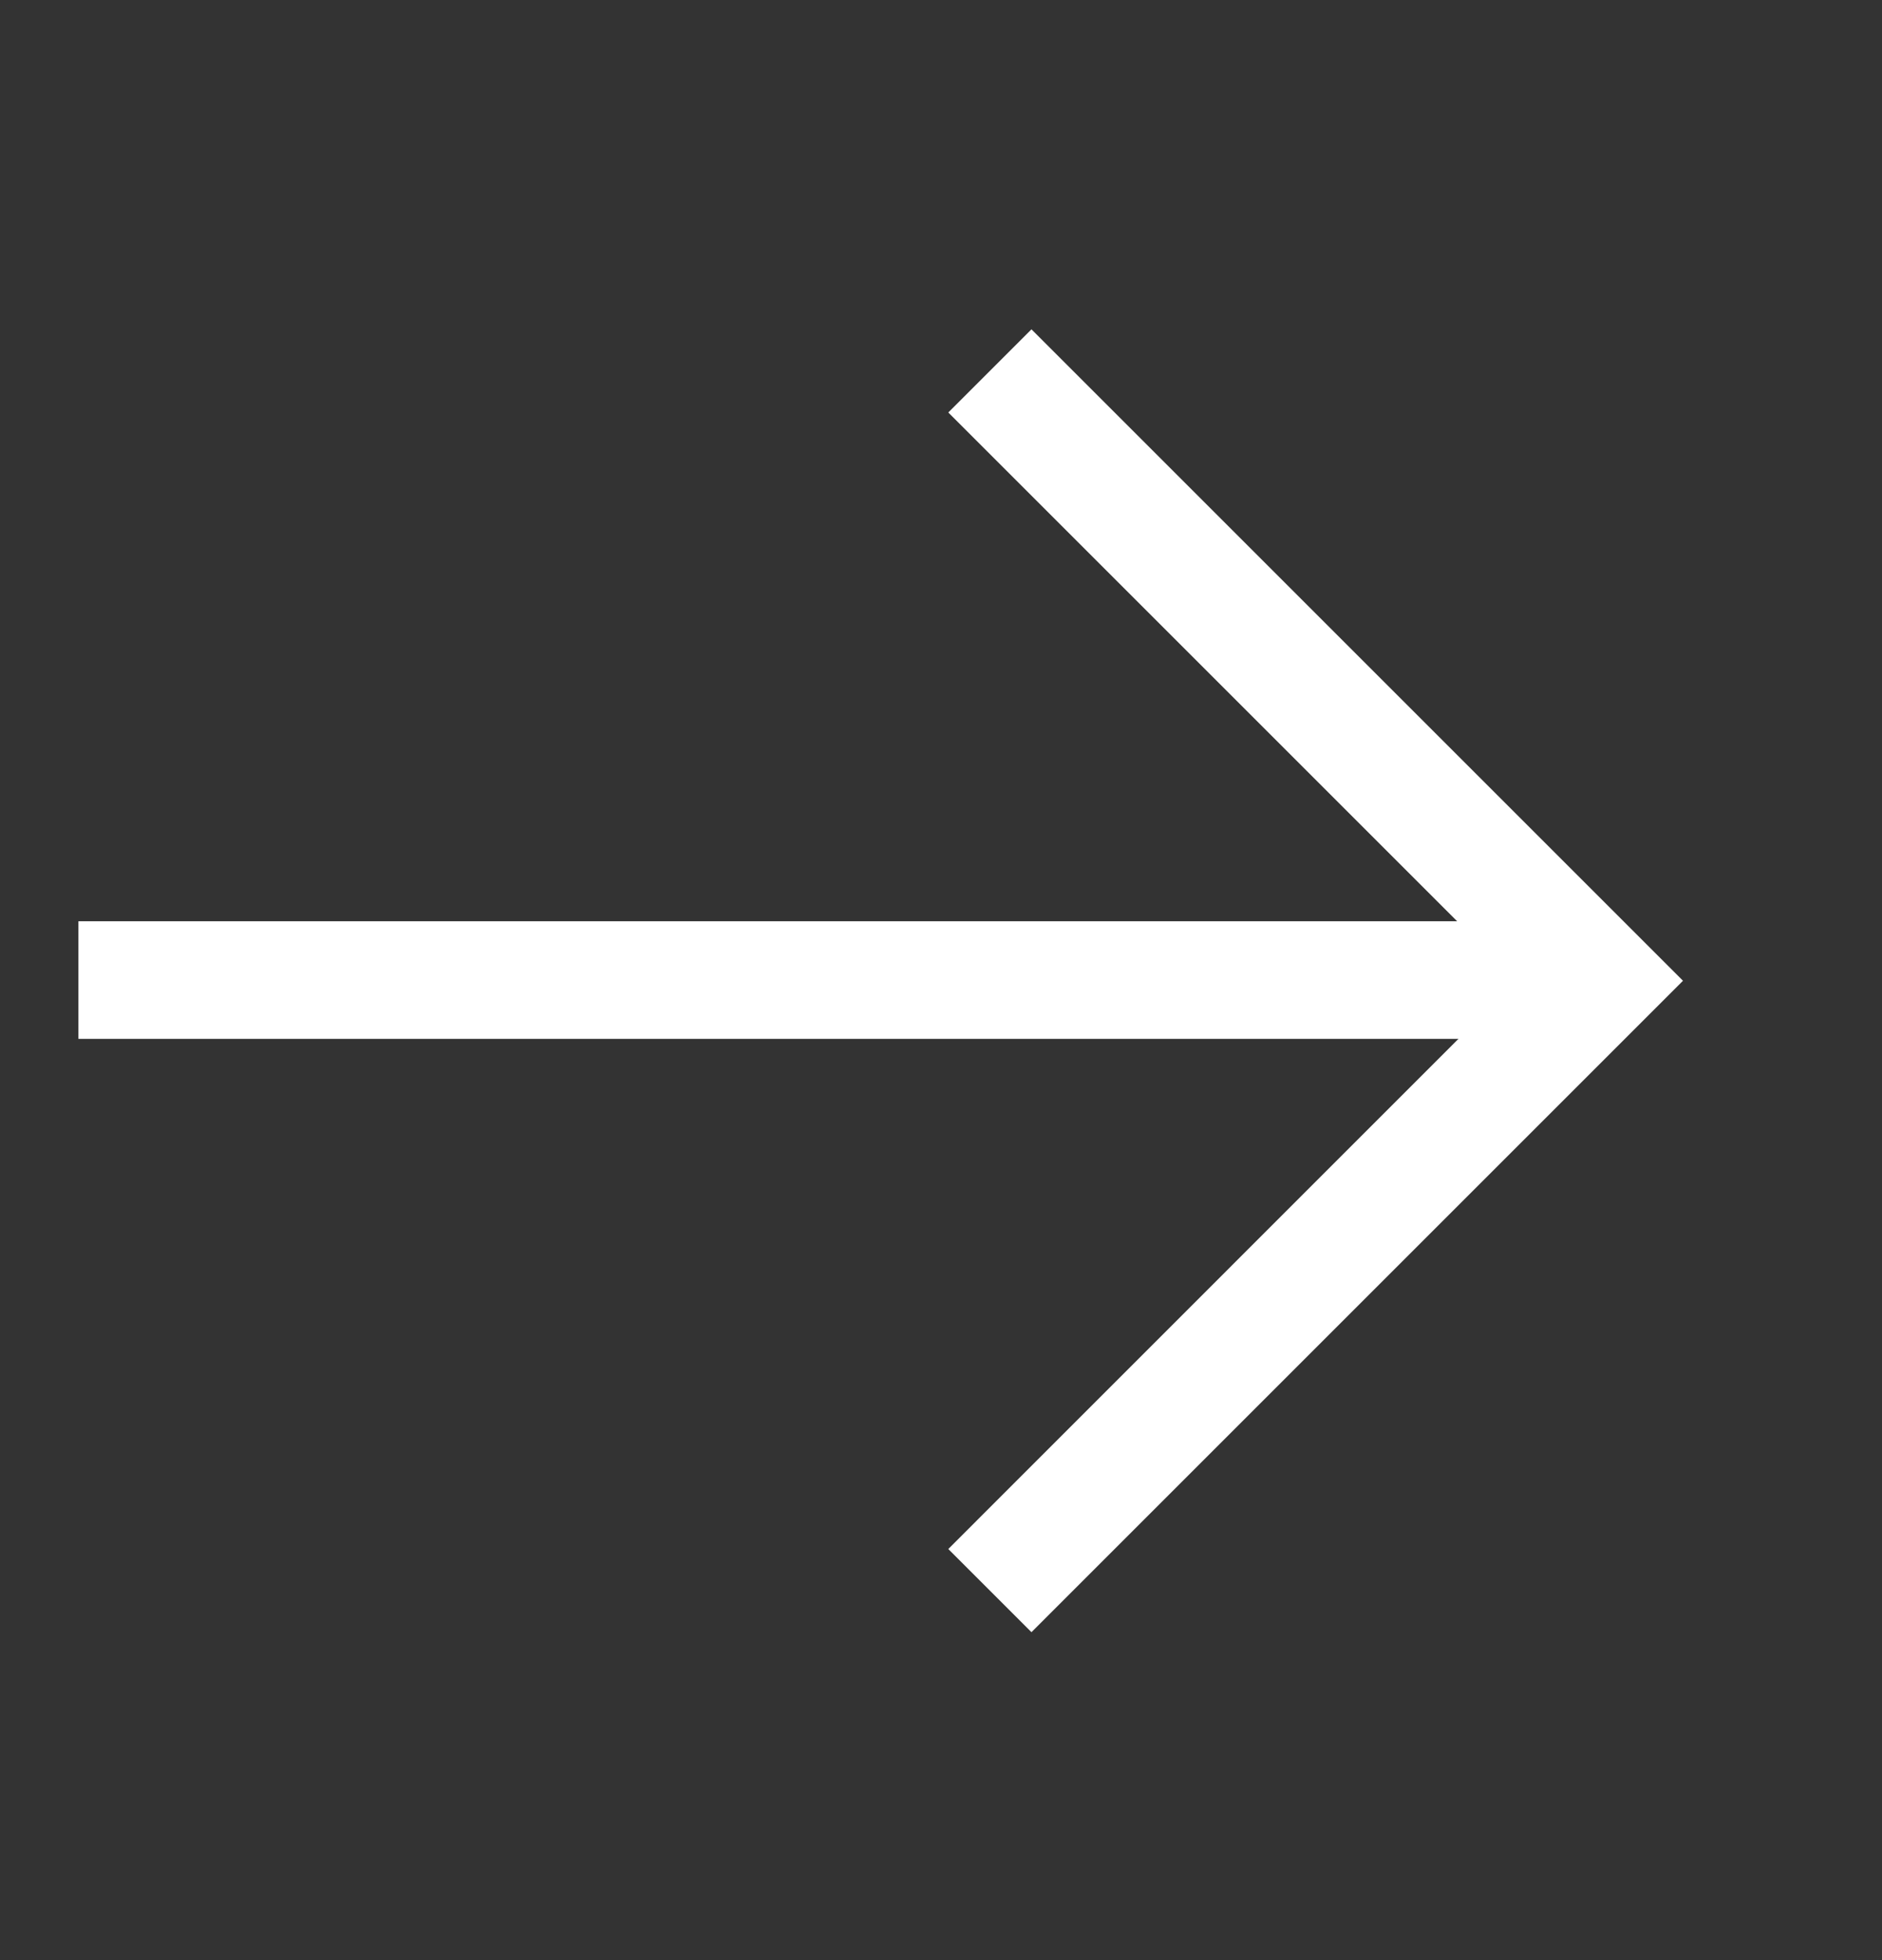
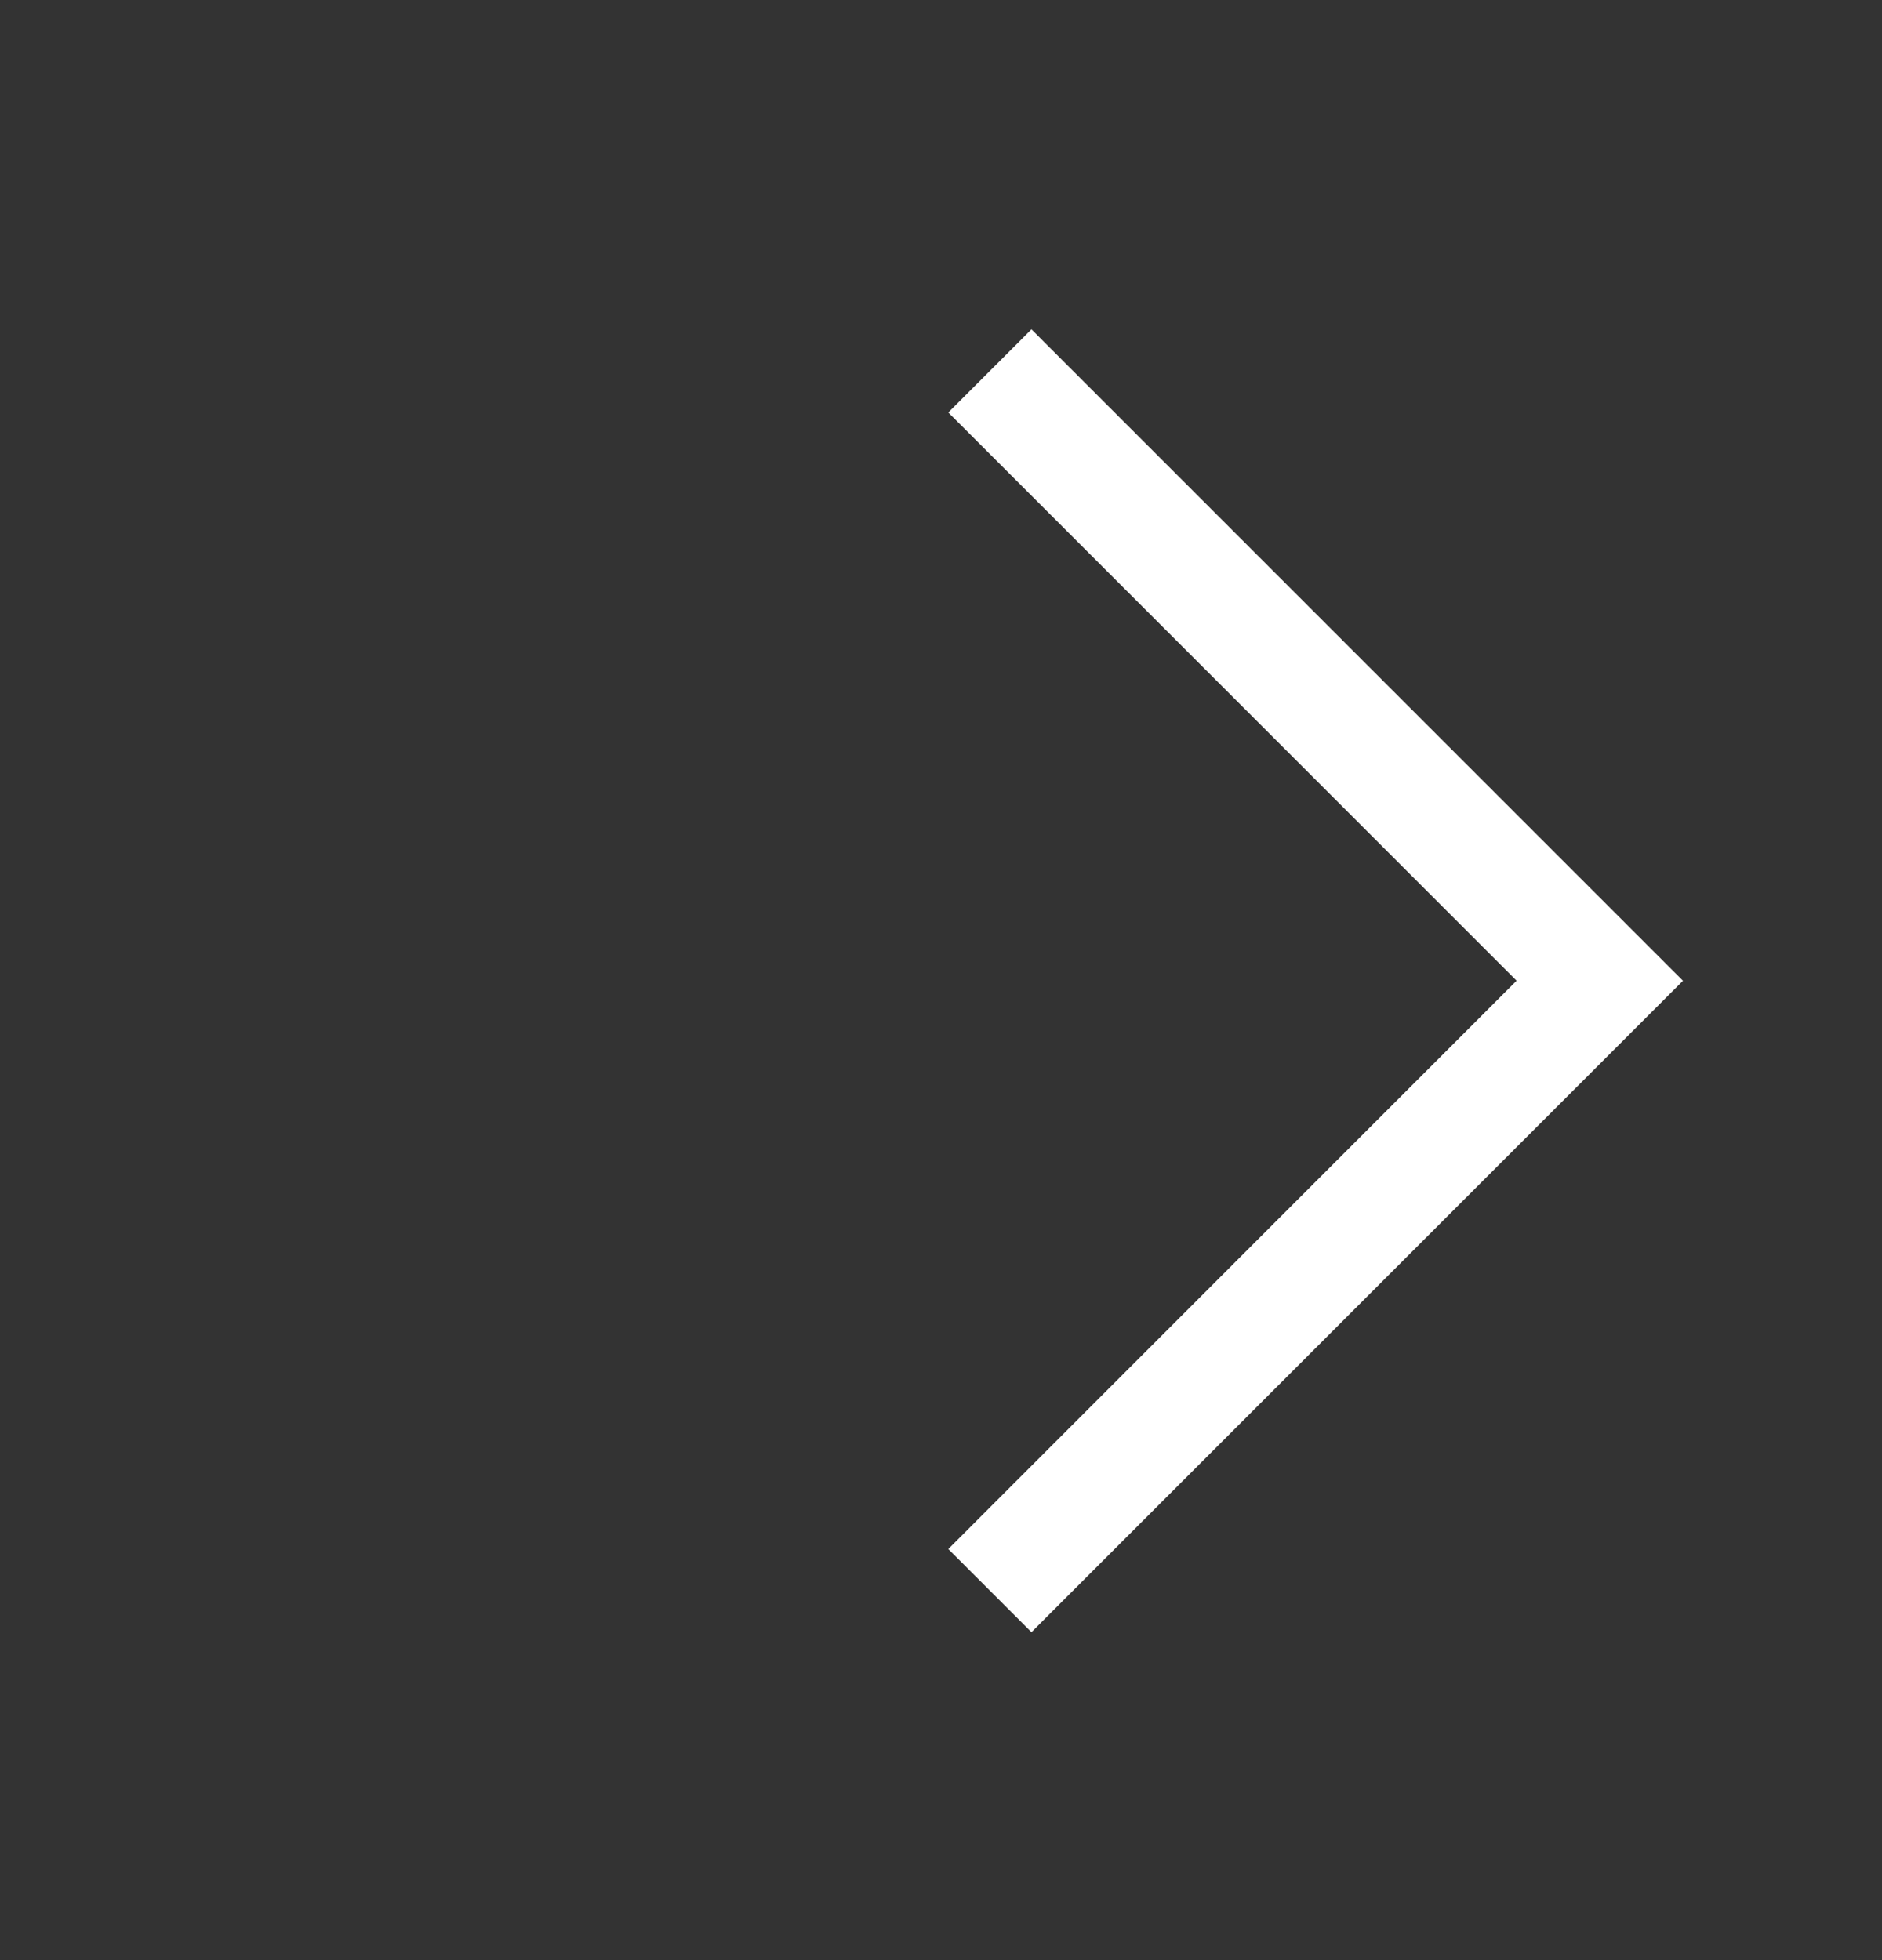
<svg xmlns="http://www.w3.org/2000/svg" viewBox="0 0 24 25" class="design-iconfont">
  <rect x="0" y="0" width="24" height="25" fill="#333333" stroke="none" />
  <g fill="#FFF" fill-rule="nonzero">
-     <path d="M19.025 7.55L19.025 9.05 0 9.05 0 7.55z" transform="translate(1 4.2)" />
    <path transform="rotate(-45 17.723 9.201)" d="M18.028 2.434L18.028 14.184 6.278 14.184 6.278 12.684 16.528 12.683 16.528 2.434z" />
  </g>
</svg>